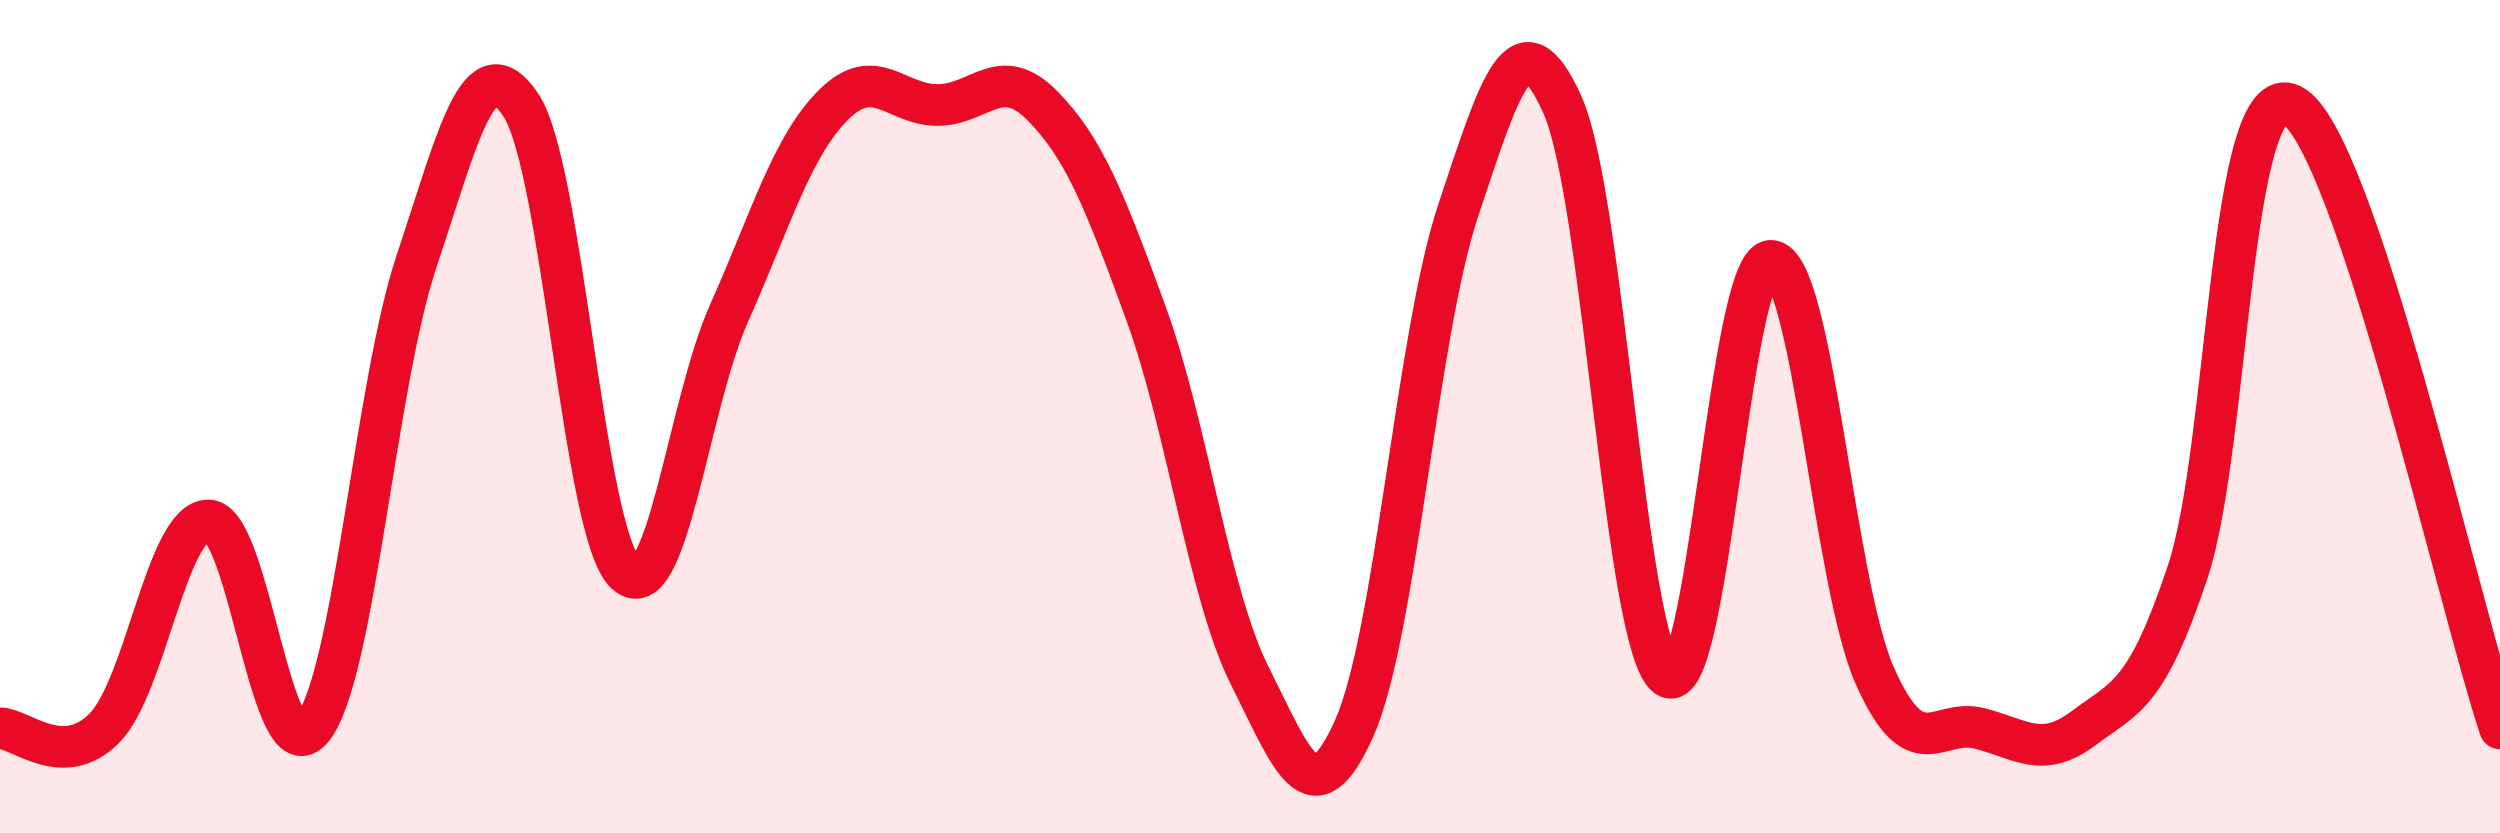
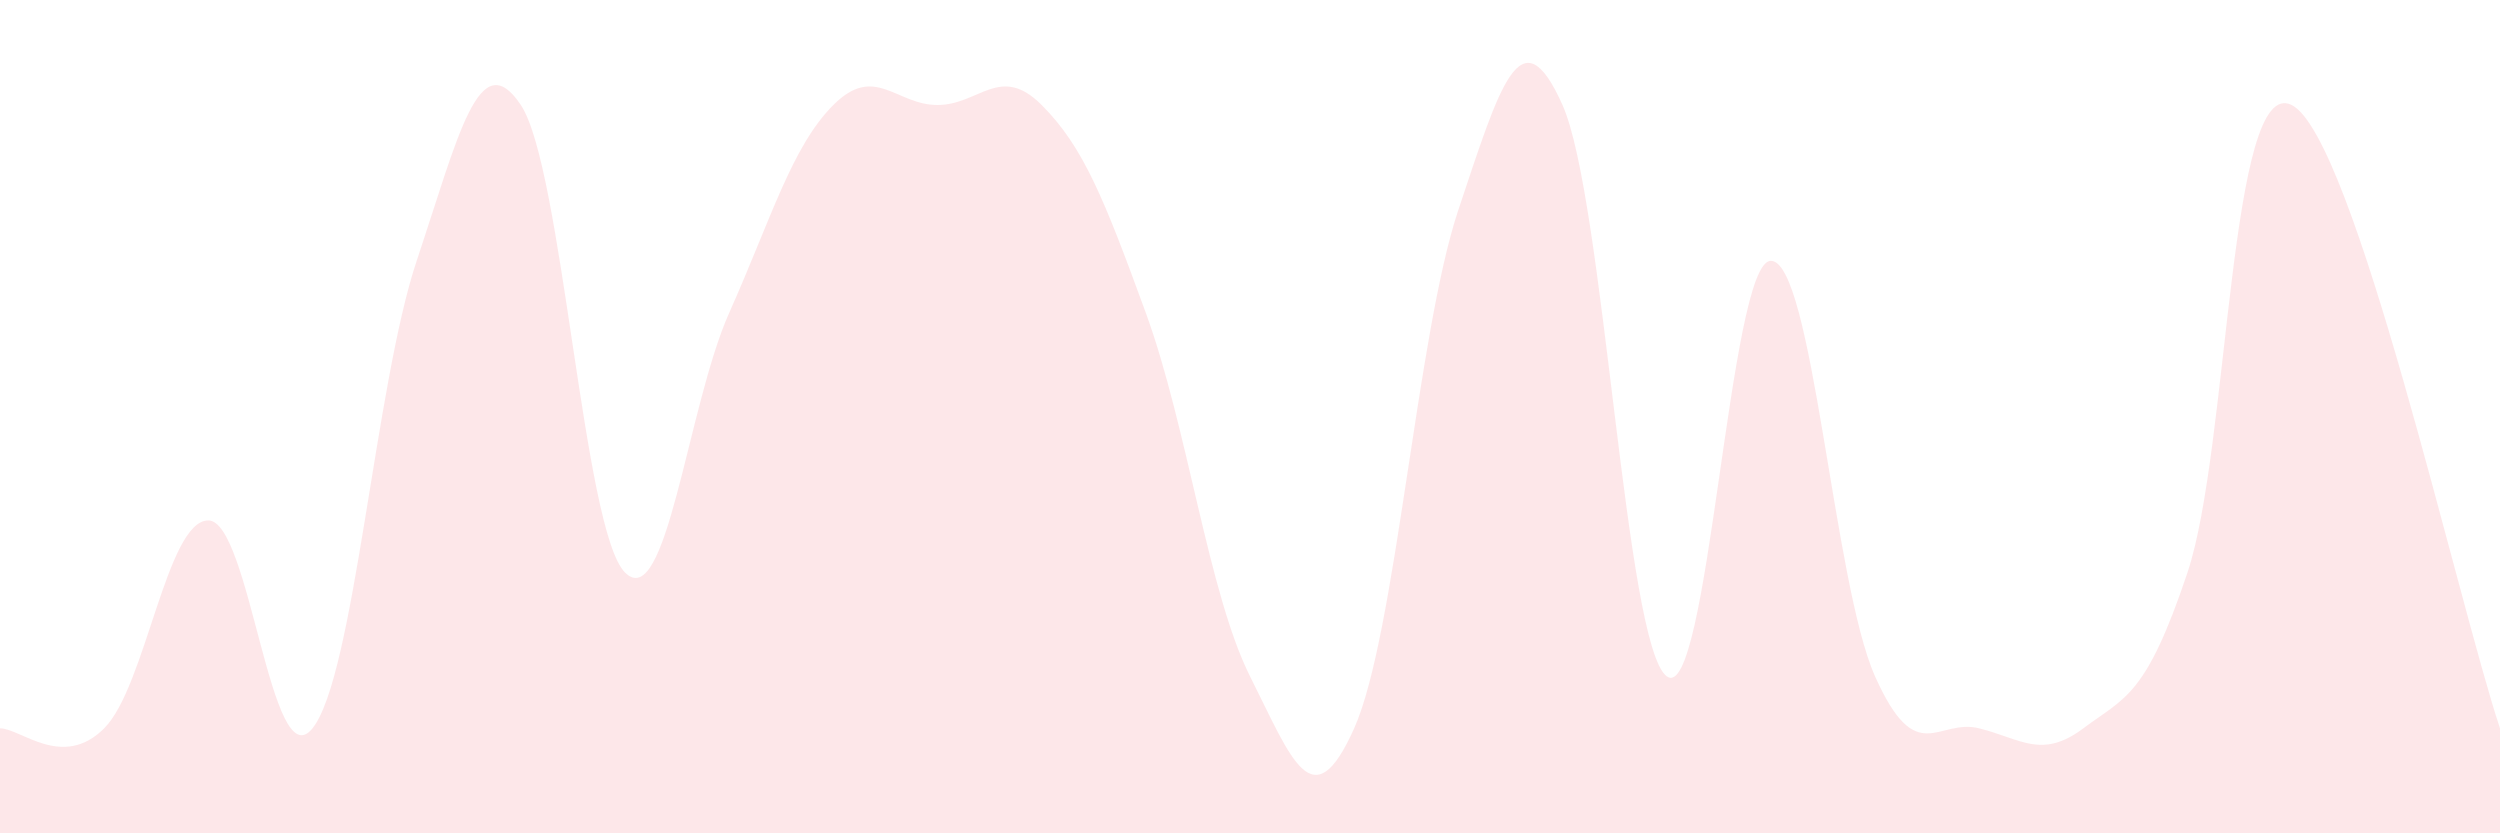
<svg xmlns="http://www.w3.org/2000/svg" width="60" height="20" viewBox="0 0 60 20">
  <path d="M 0,17.48 C 0.5,17.48 1.5,18.48 2.5,17.48 C 3.5,16.48 4,12.49 5,12.49 C 6,12.49 6.5,18.73 7.5,17.48 C 8.5,16.23 9,9.25 10,6.26 C 11,3.27 11.5,1.02 12.5,2.52 C 13.5,4.02 14,12.74 15,13.74 C 16,14.74 16.5,9.75 17.5,7.51 C 18.5,5.27 19,3.52 20,2.52 C 21,1.52 21.5,2.52 22.5,2.52 C 23.5,2.52 24,1.52 25,2.52 C 26,3.52 26.5,4.77 27.5,7.51 C 28.5,10.25 29,14.24 30,16.23 C 31,18.22 31.5,19.72 32.5,17.48 C 33.5,15.24 34,8.03 35,5.04 C 36,2.05 36.5,0.28 37.5,2.52 C 38.5,4.76 39,15.48 40,16.23 C 41,16.98 41.5,6.26 42.5,6.26 C 43.5,6.26 44,13.99 45,16.23 C 46,18.47 46.5,17.23 47.5,17.48 C 48.5,17.73 49,18.23 50,17.48 C 51,16.73 51.5,16.73 52.5,13.74 C 53.5,10.75 53.5,1.77 55,2.52 C 56.5,3.27 59,14.49 60,17.48L60 20L0 20Z" fill="#EB0A25" opacity="0.1" stroke-linecap="round" stroke-linejoin="round" />
-   <path d="M 0,17.48 C 0.5,17.48 1.5,18.48 2.5,17.48 C 3.5,16.48 4,12.49 5,12.49 C 6,12.49 6.5,18.73 7.5,17.48 C 8.5,16.23 9,9.25 10,6.26 C 11,3.27 11.5,1.02 12.5,2.52 C 13.5,4.02 14,12.74 15,13.74 C 16,14.74 16.5,9.75 17.5,7.51 C 18.5,5.27 19,3.52 20,2.52 C 21,1.52 21.5,2.52 22.5,2.52 C 23.5,2.52 24,1.52 25,2.52 C 26,3.52 26.5,4.77 27.5,7.51 C 28.5,10.25 29,14.24 30,16.23 C 31,18.22 31.5,19.72 32.5,17.48 C 33.5,15.24 34,8.03 35,5.04 C 36,2.05 36.5,0.28 37.5,2.52 C 38.5,4.76 39,15.48 40,16.23 C 41,16.98 41.5,6.26 42.5,6.26 C 43.5,6.26 44,13.99 45,16.23 C 46,18.47 46.5,17.23 47.5,17.48 C 48.5,17.73 49,18.23 50,17.48 C 51,16.73 51.5,16.73 52.5,13.74 C 53.5,10.75 53.5,1.77 55,2.52 C 56.5,3.27 59,14.49 60,17.48" stroke="#EB0A25" stroke-width="1" fill="none" stroke-linecap="round" stroke-linejoin="round" />
</svg>